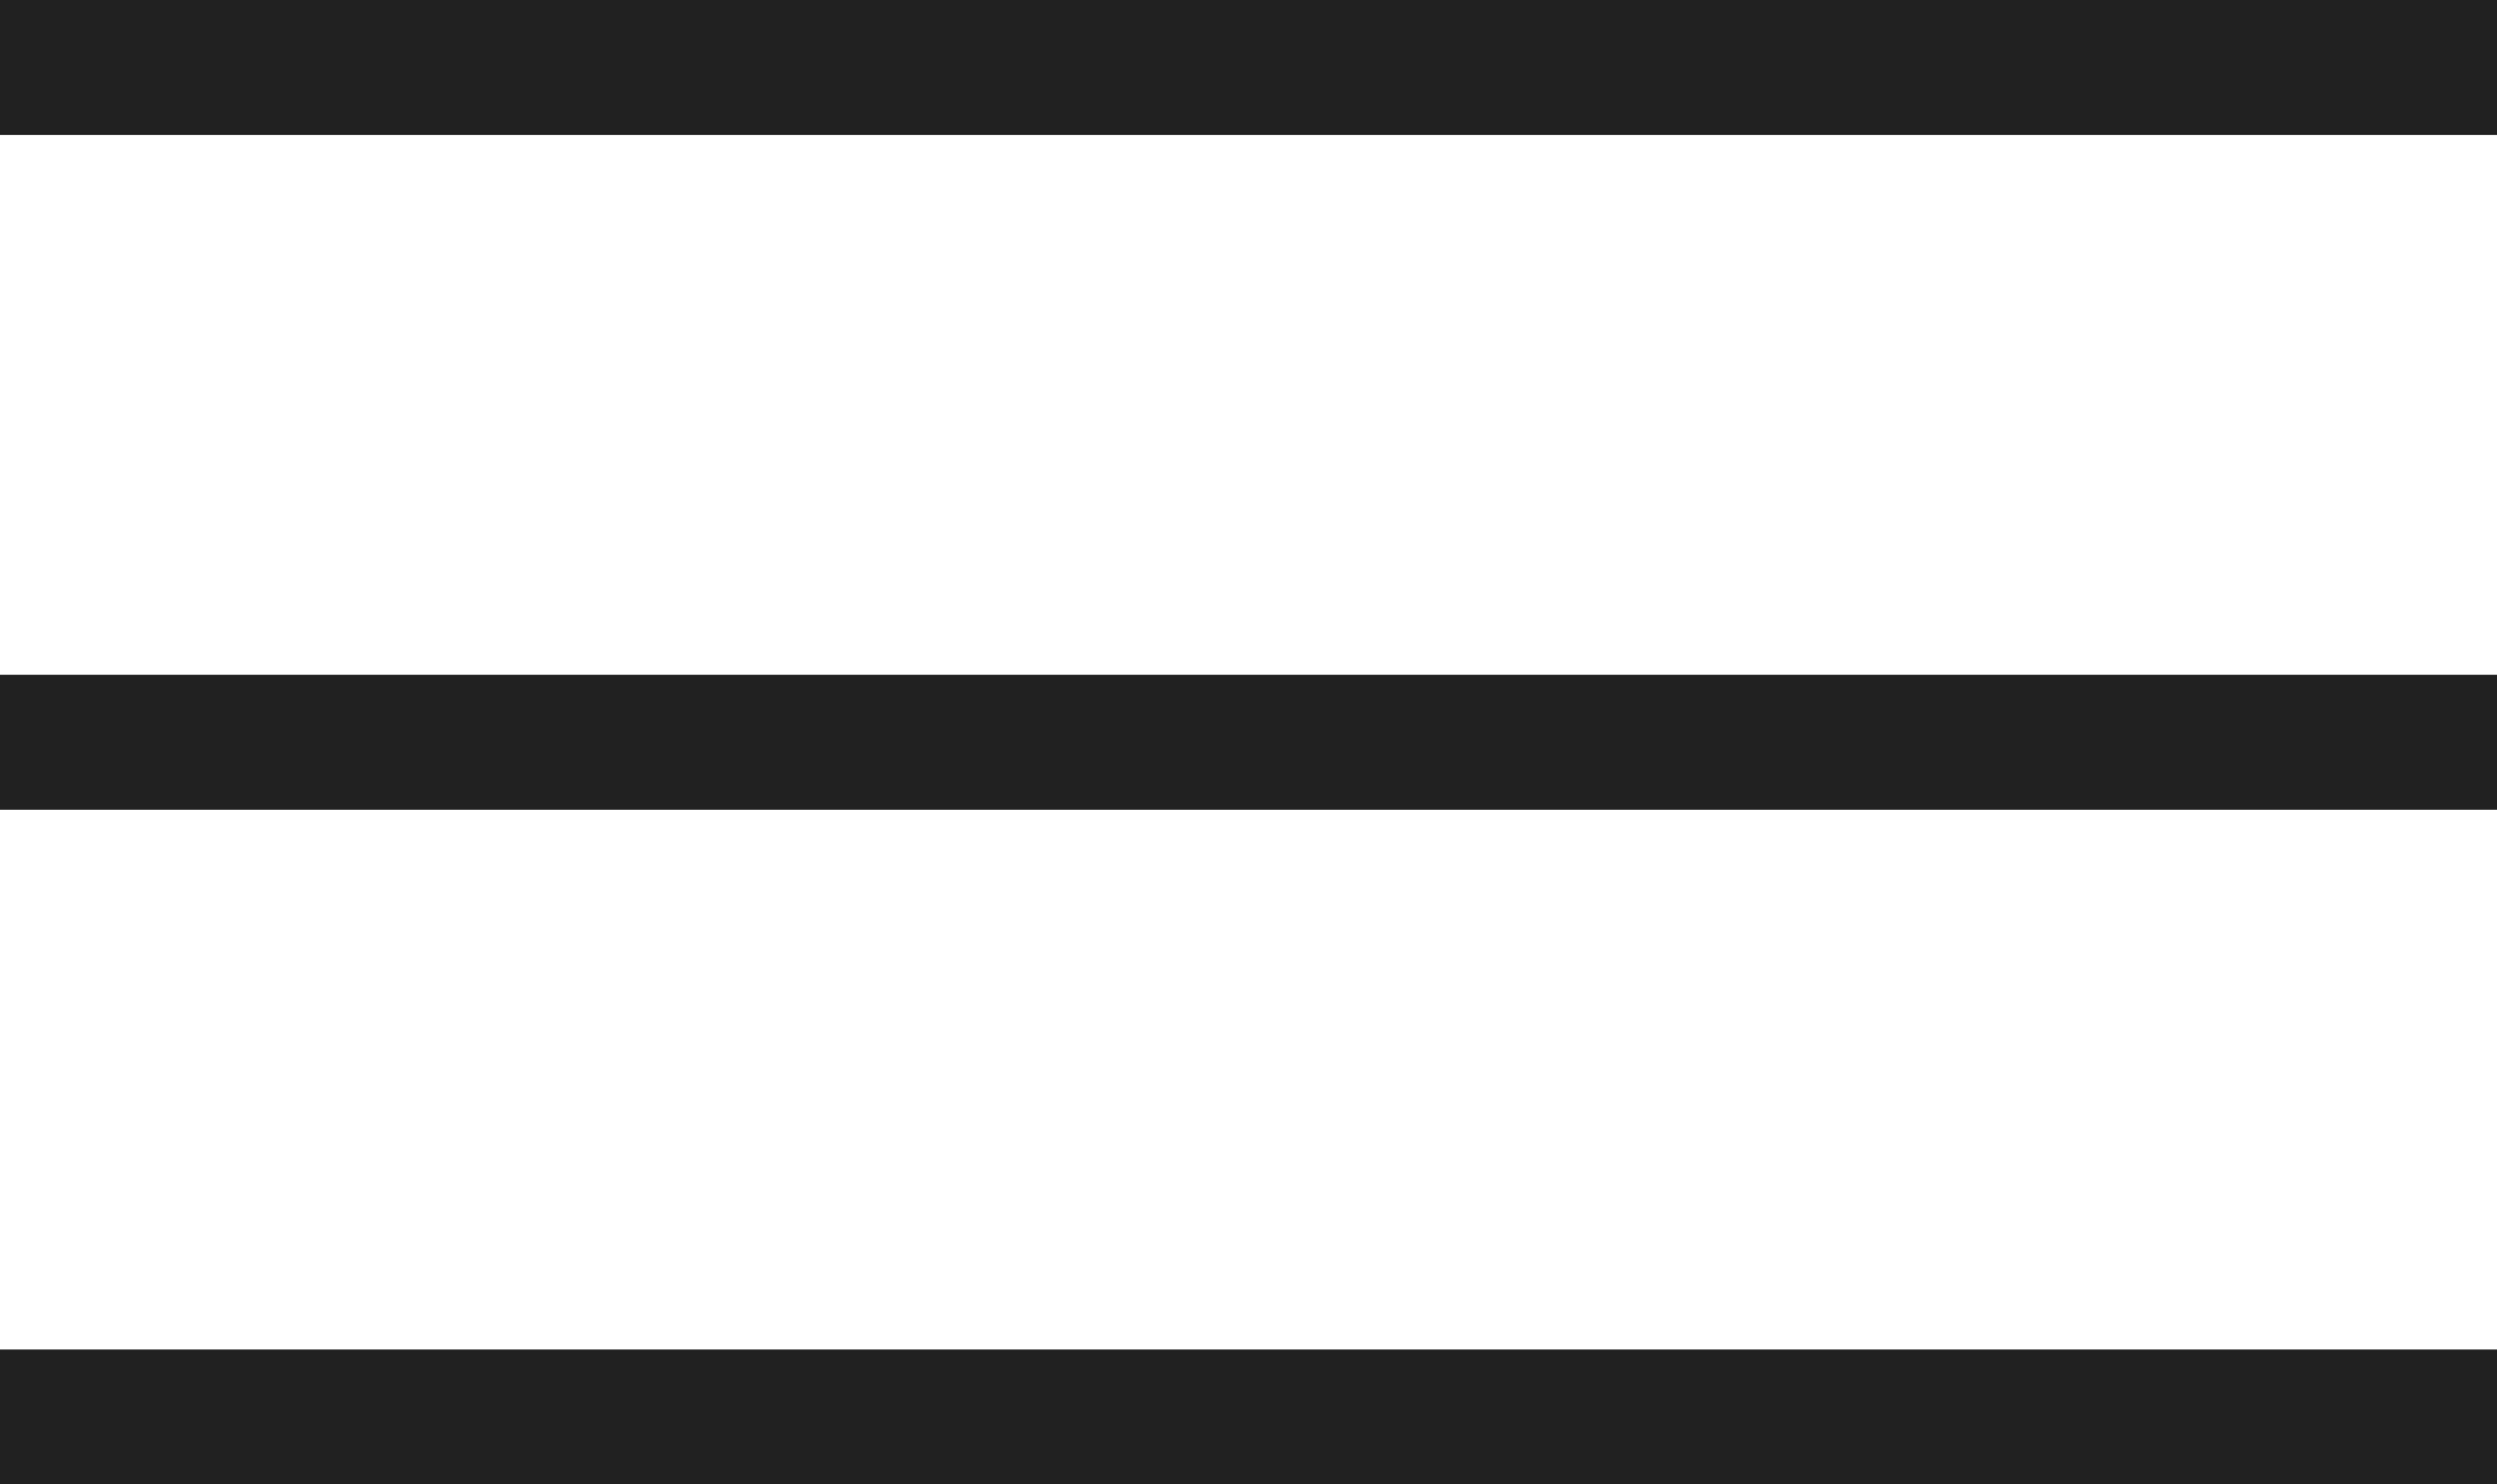
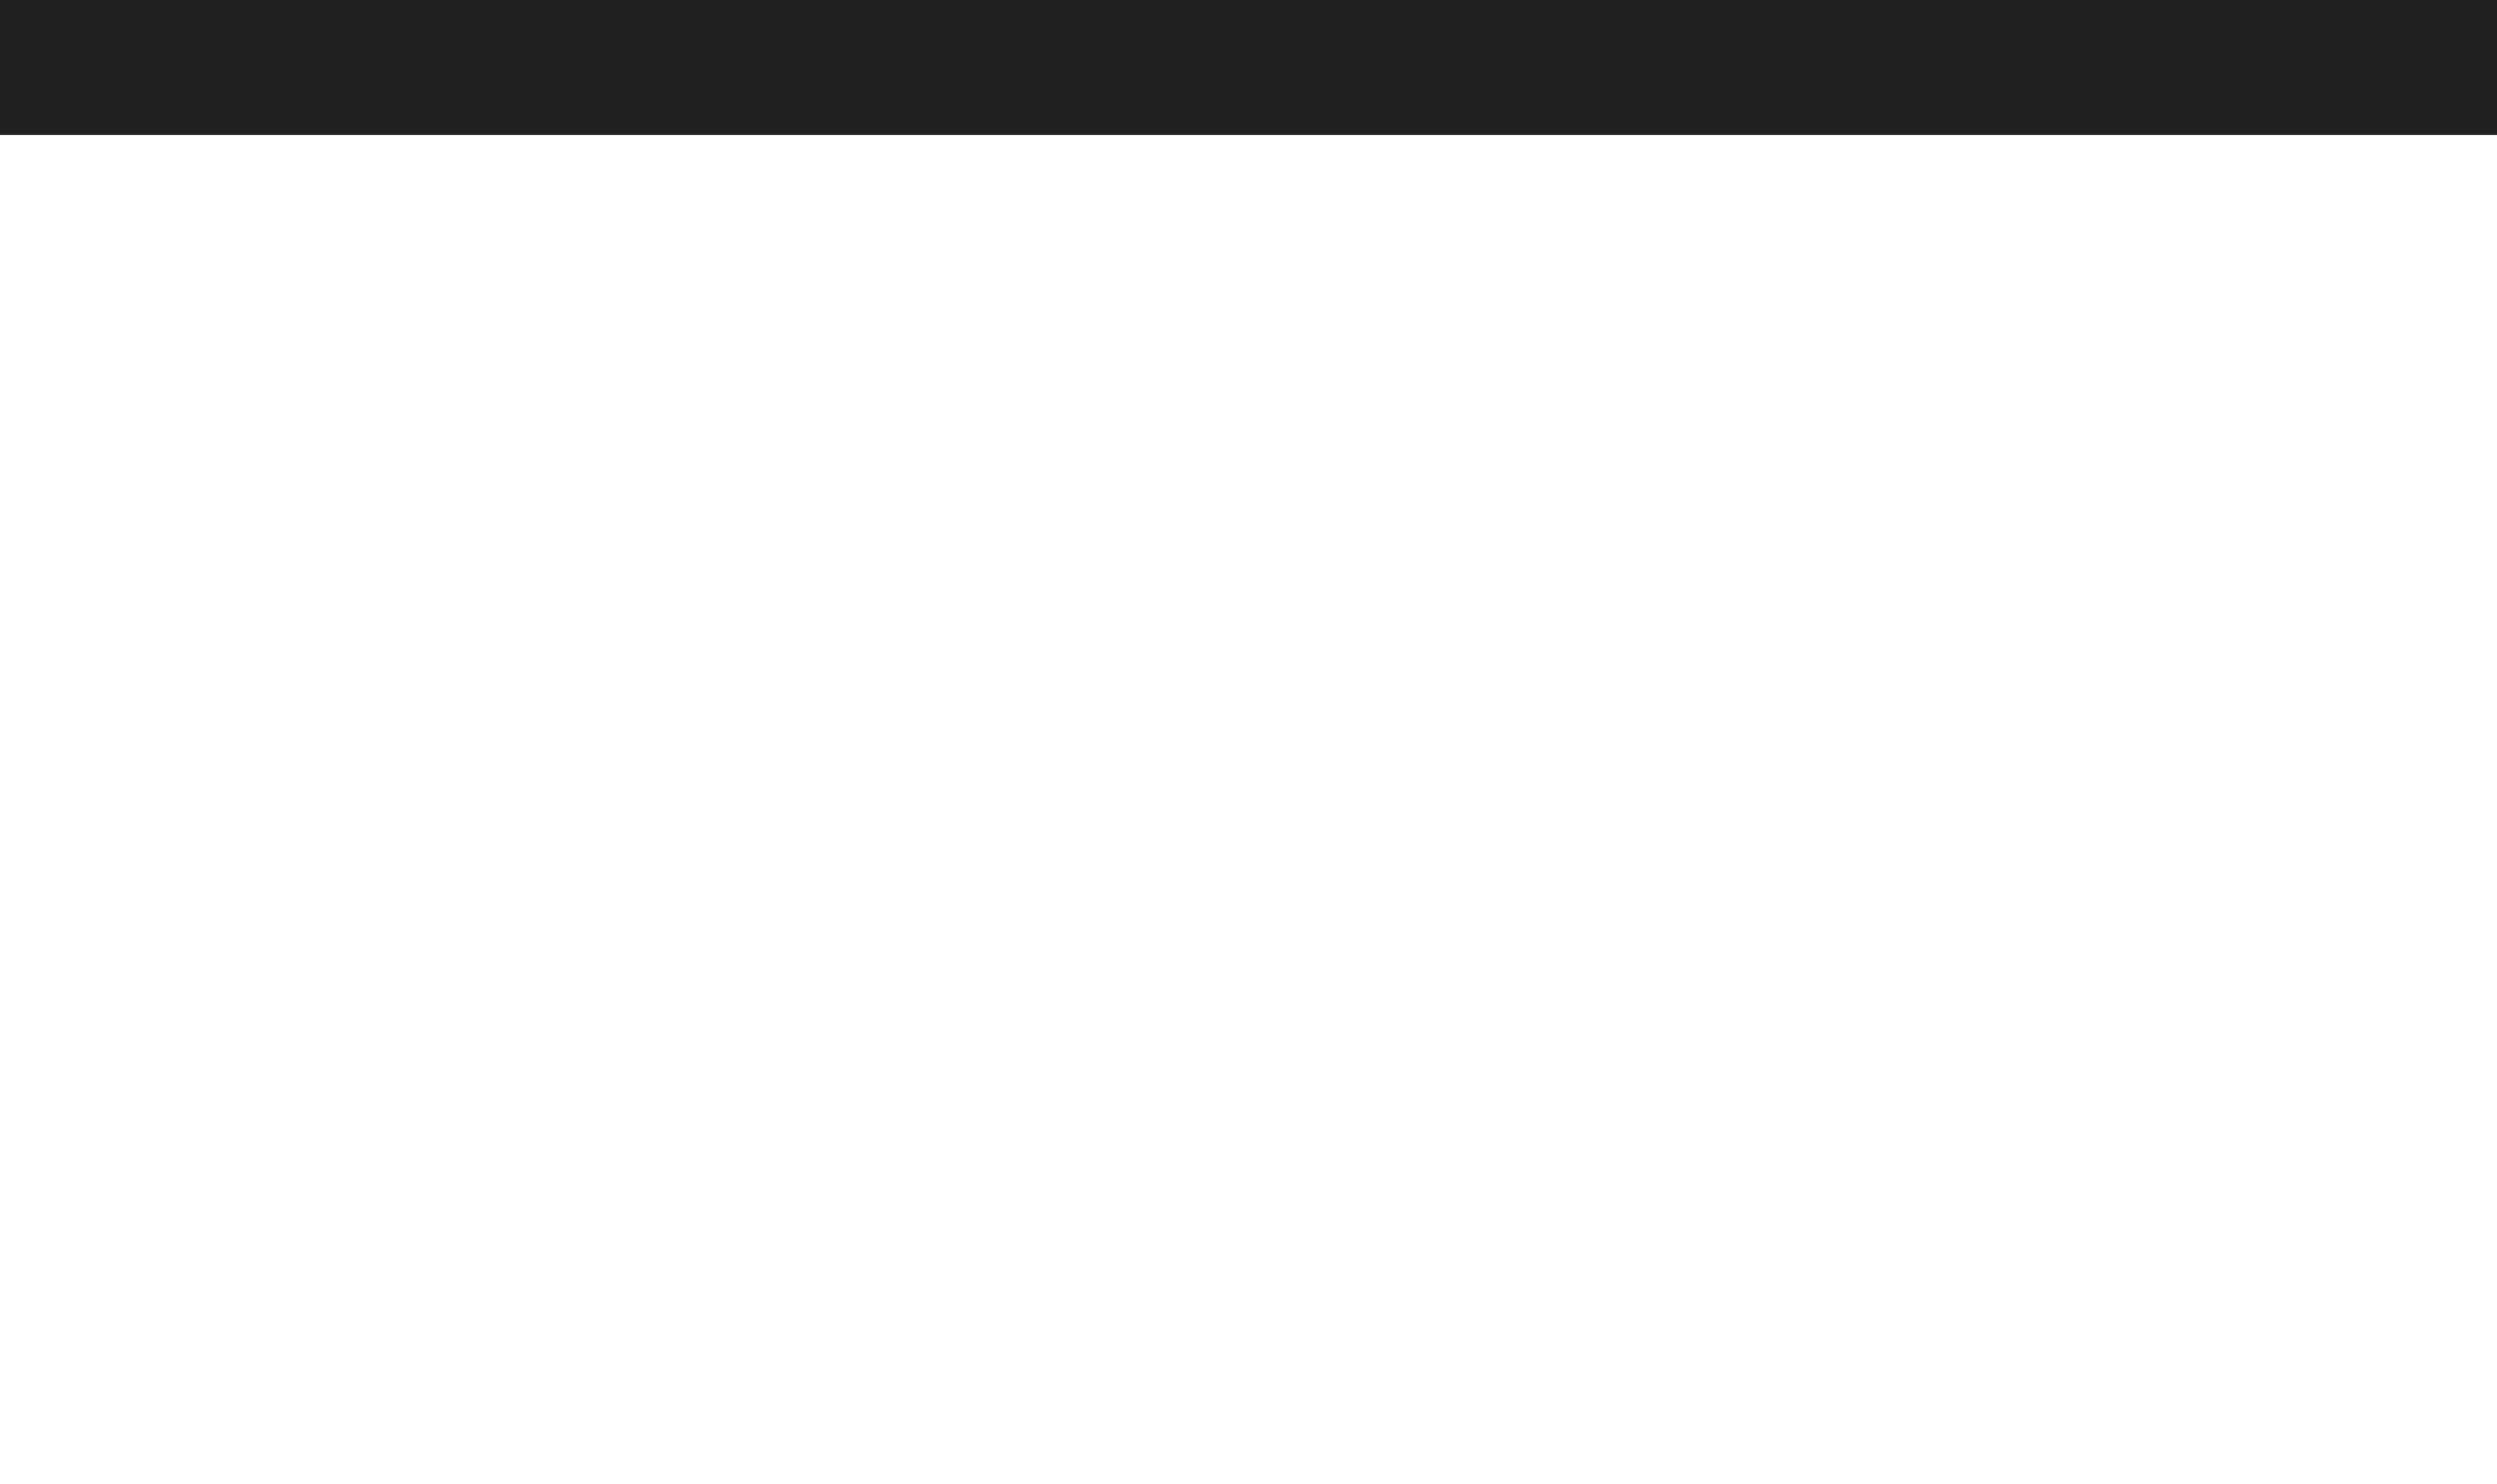
<svg xmlns="http://www.w3.org/2000/svg" width="37" height="22" viewBox="0 0 37 22" fill="none">
-   <path d="M37 10H0V12H37V10Z" fill="#212121" />
-   <path d="M37 20H0V22H37V20Z" fill="#212121" />
  <path d="M37 0H0V2H37V0Z" fill="#212121" />
</svg>